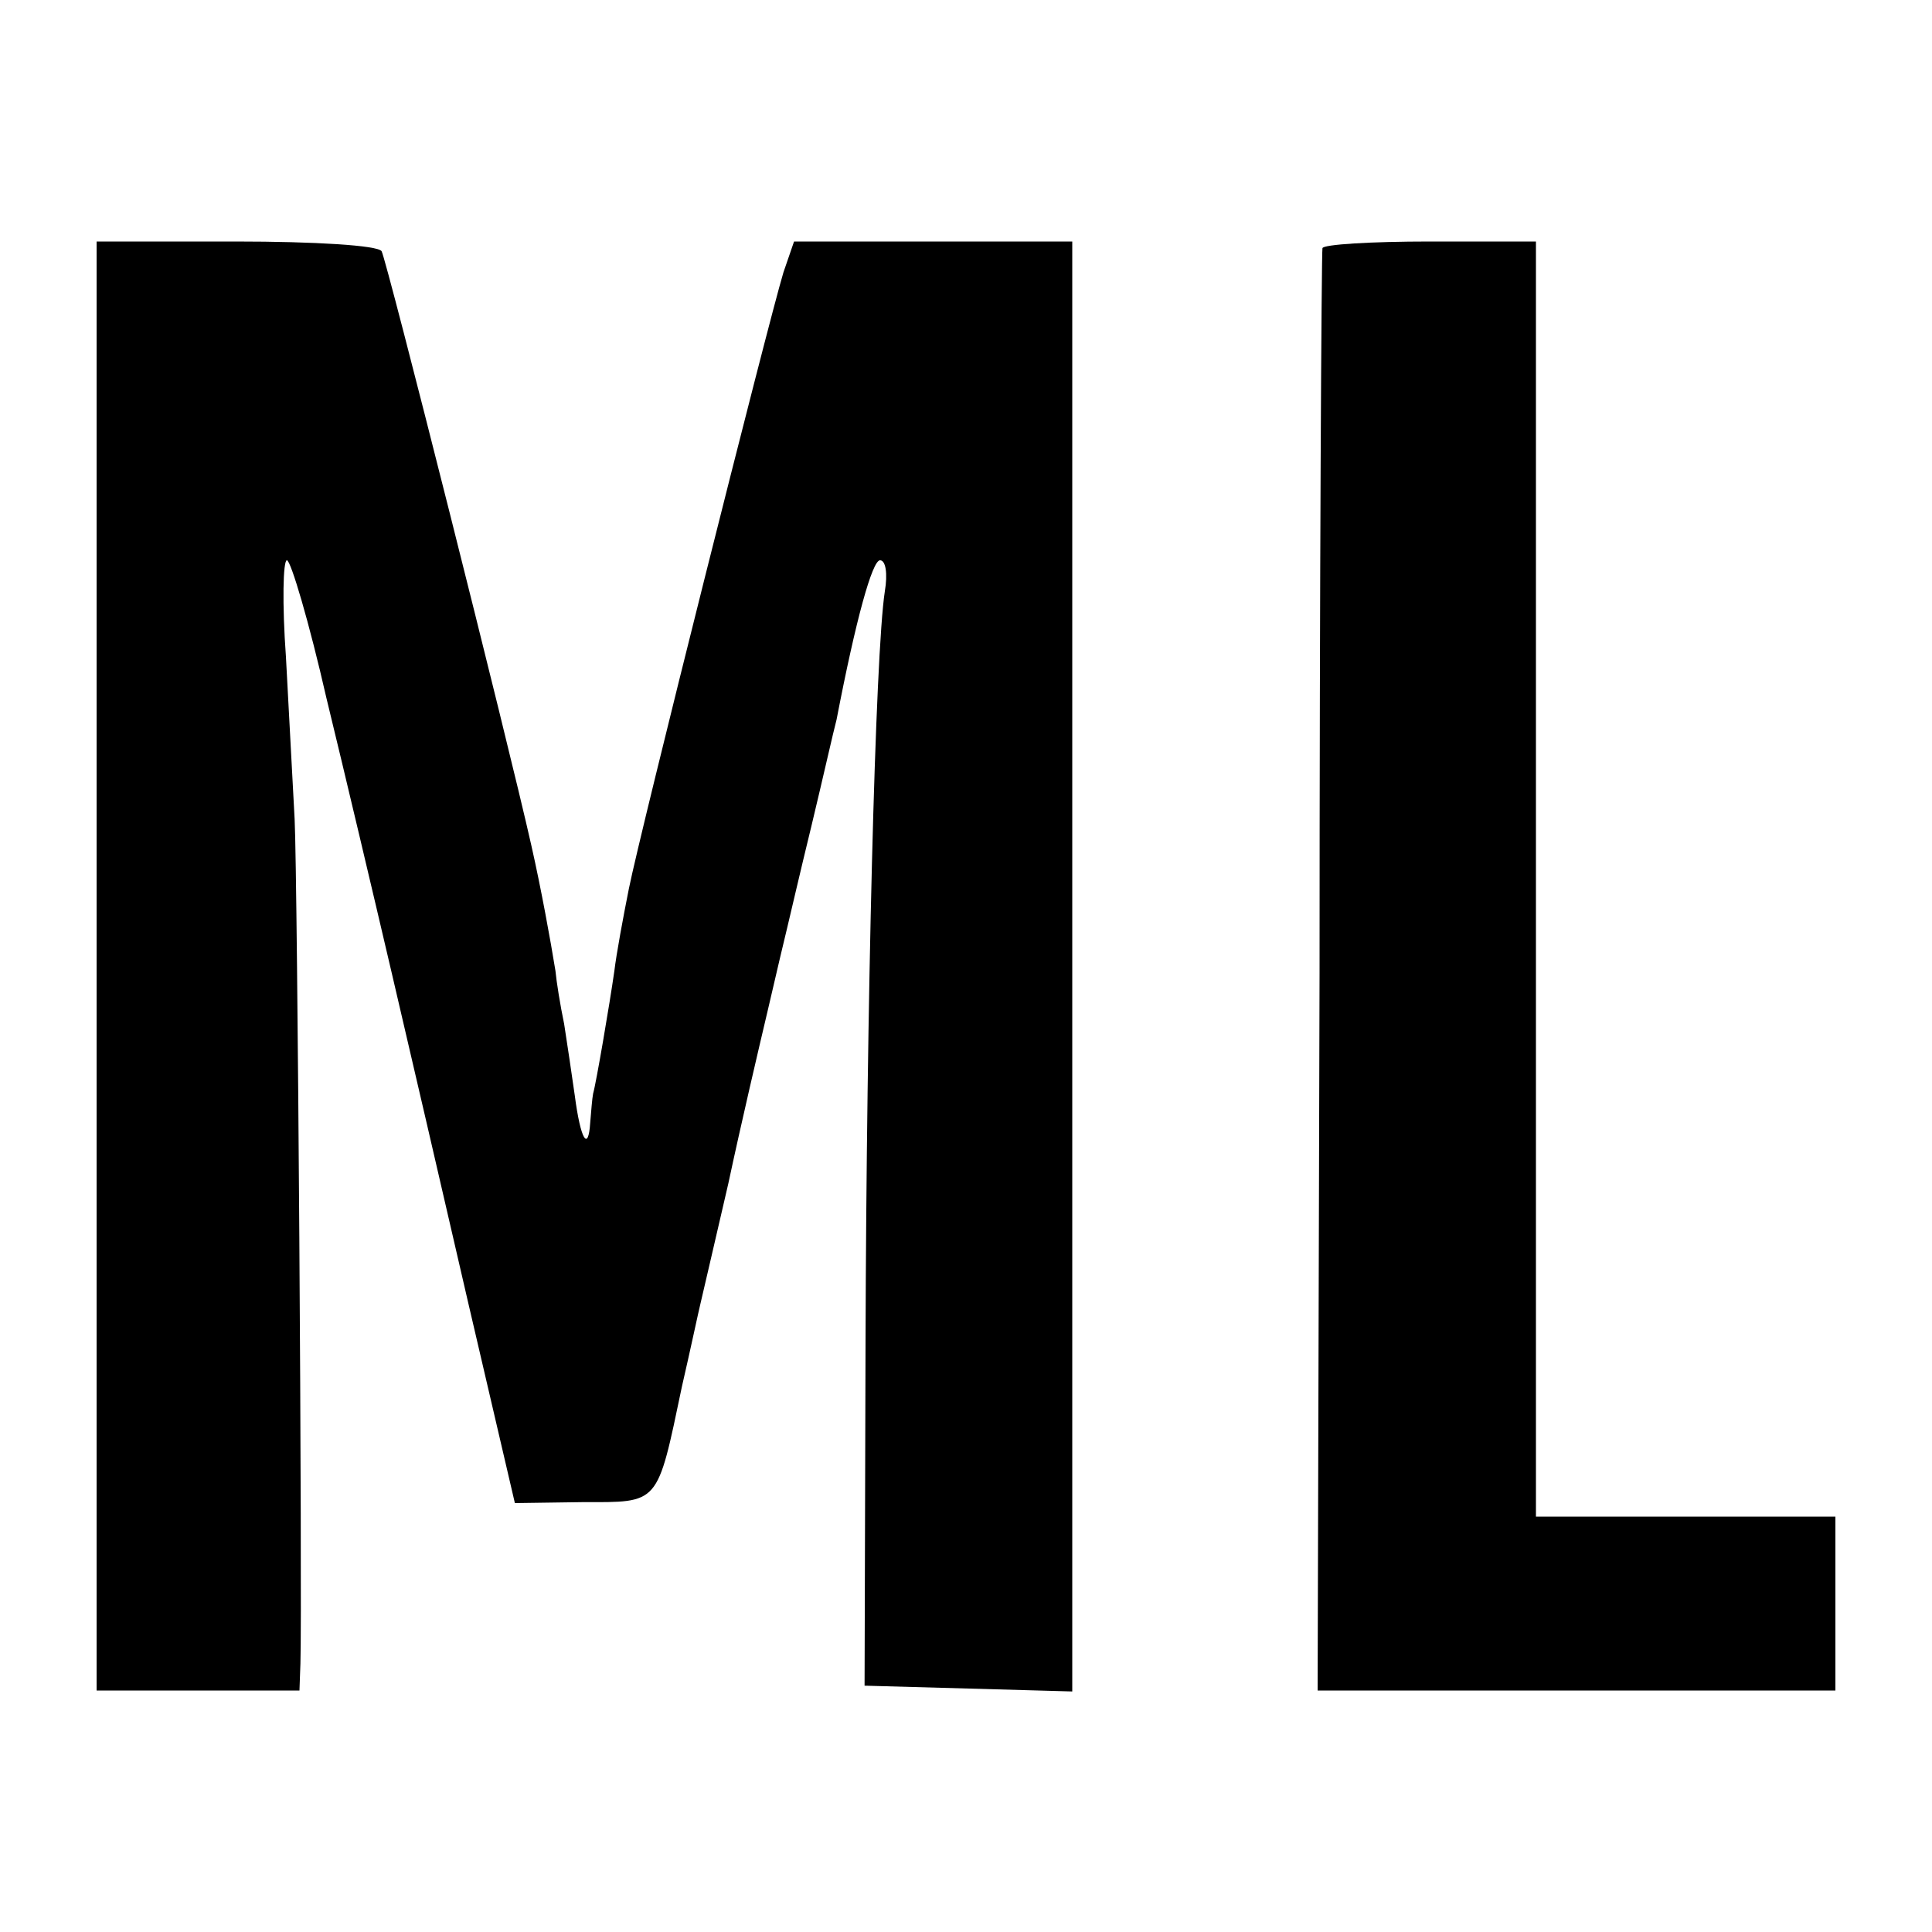
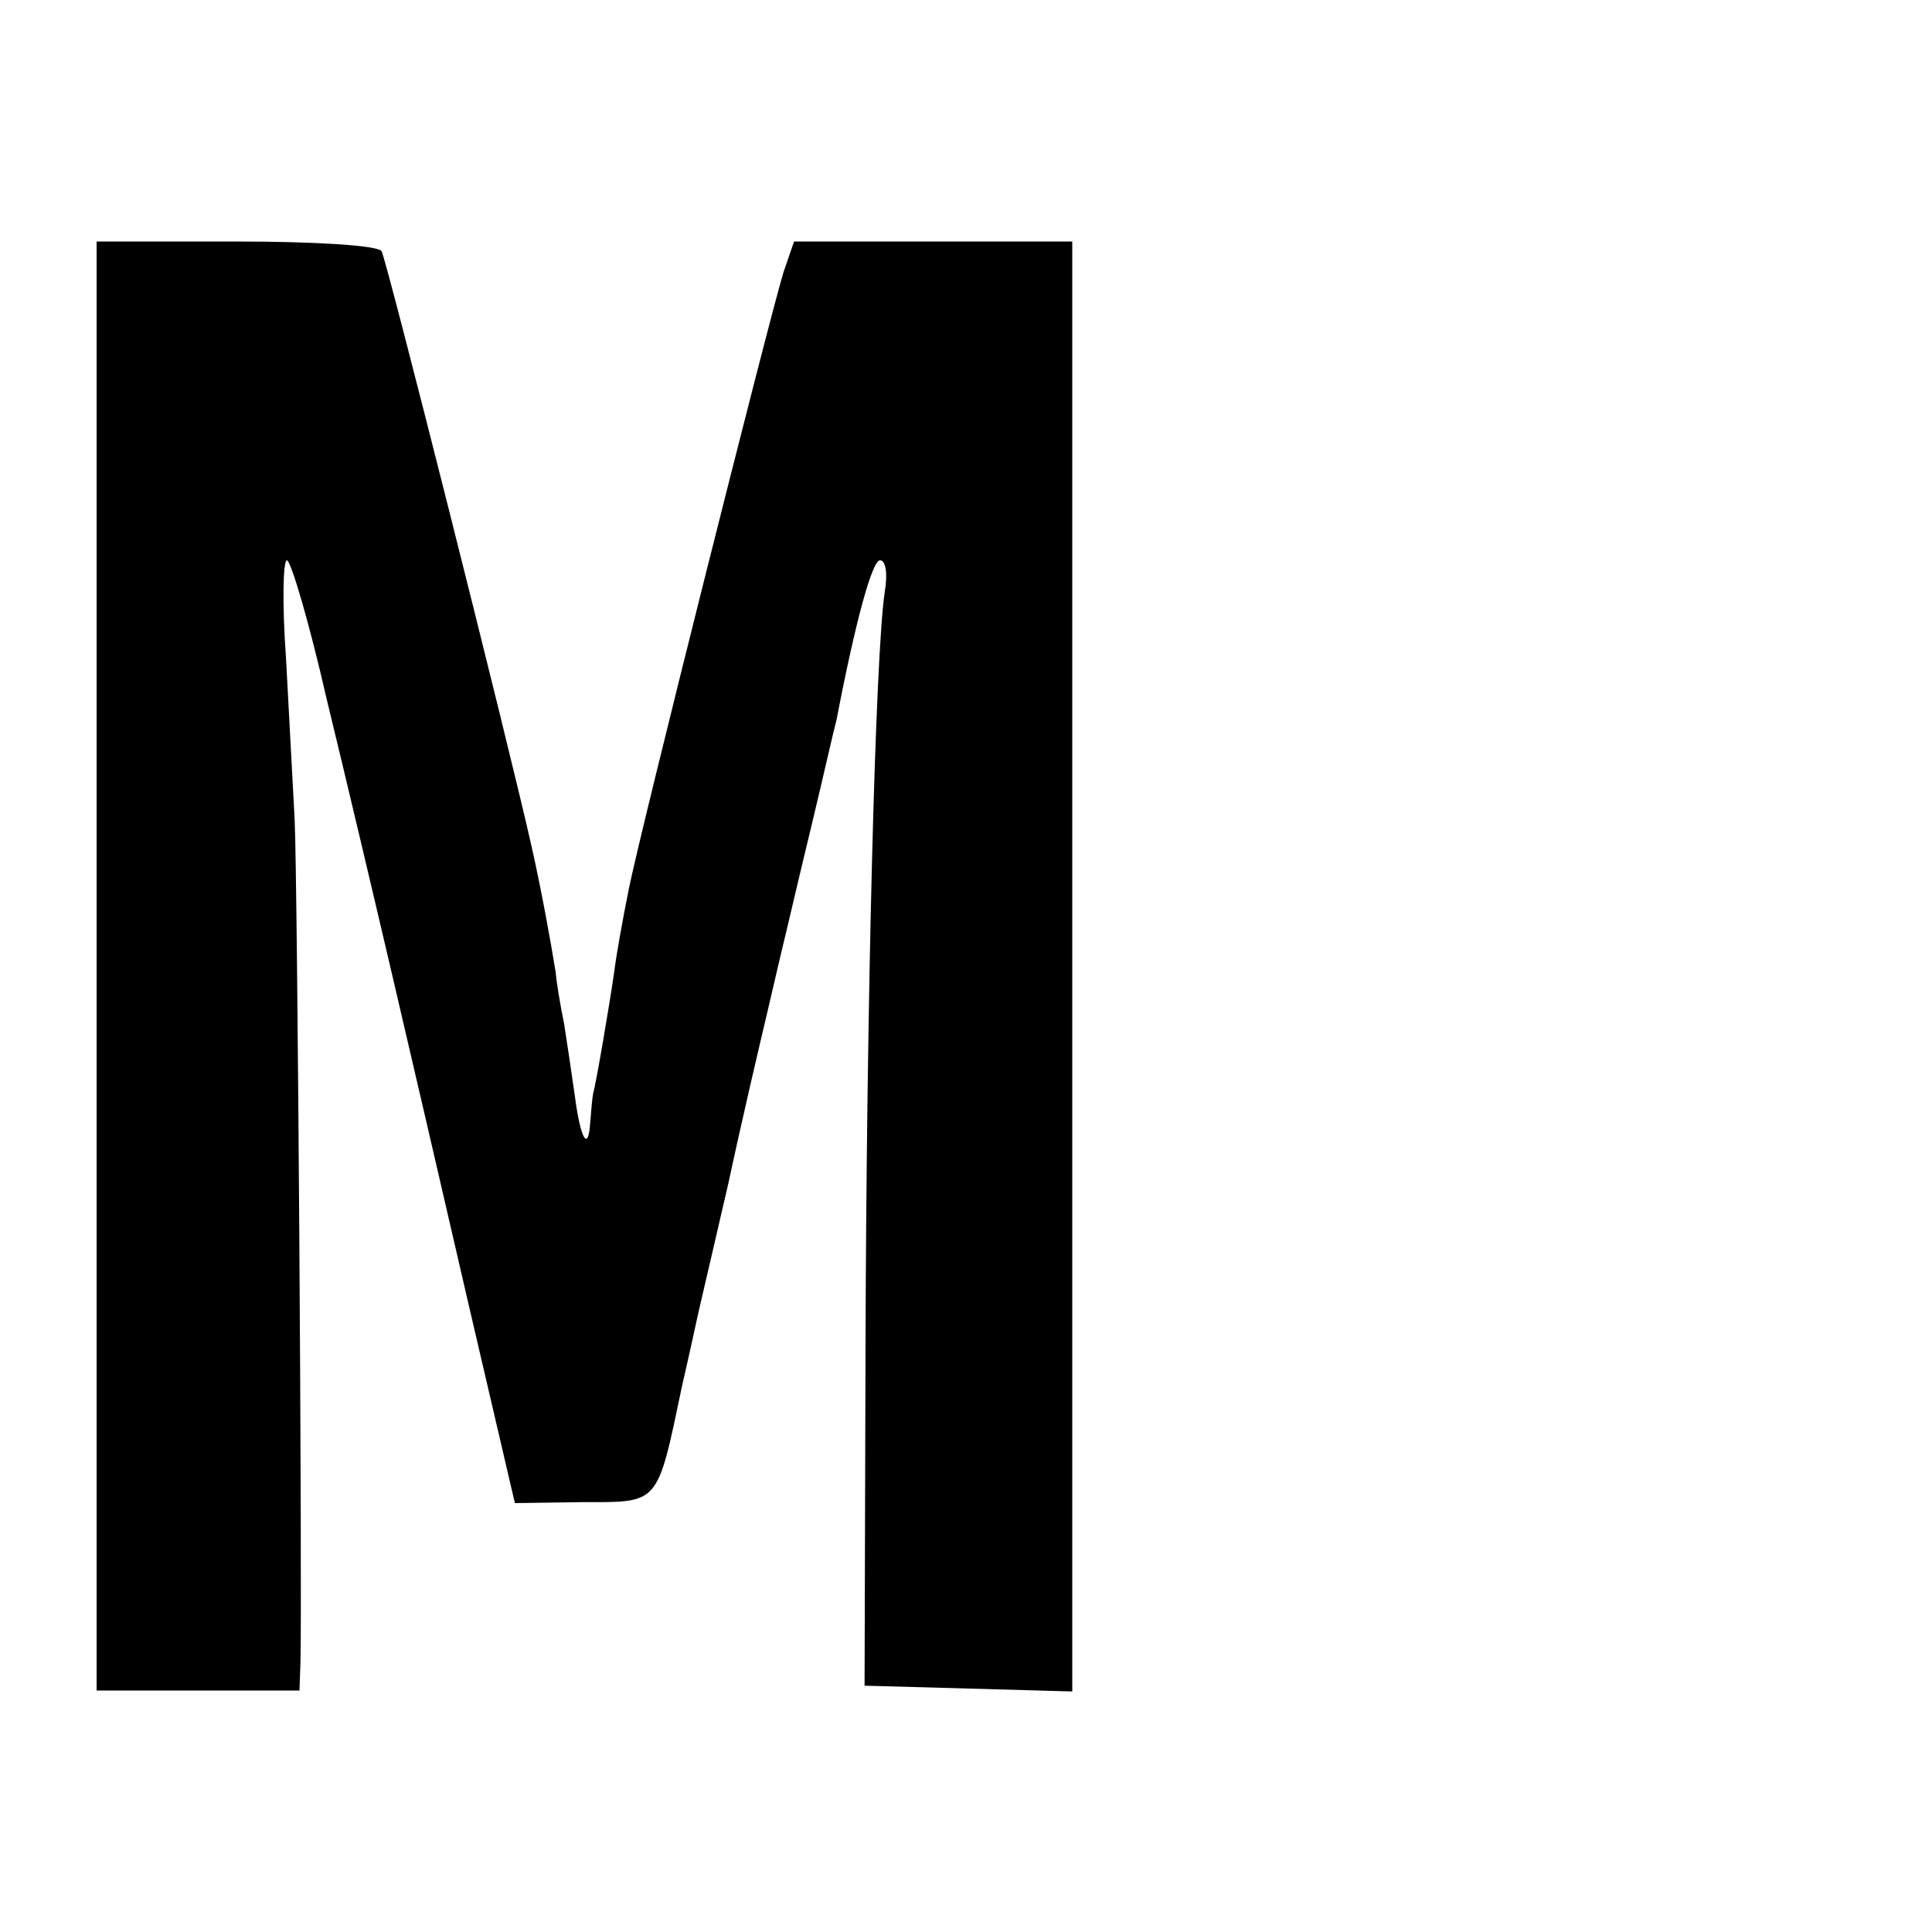
<svg xmlns="http://www.w3.org/2000/svg" version="1.0" width="200pt" height="200pt" viewBox="0 0 200 200" preserveAspectRatio="xMidYMid meet">
  <g transform="translate(0,200) scale(0.1,-0.1)" fill="#000000" stroke="none">
    <path d="M100 1000 l0 -750 105 0 105 0 1 28 c2 67 -3 814 -6 874 -2 37 -6 112 -9 168 -4 55 -3 100 1 100 4 0 23 -64 41 -143 19 -78 49 -205 67 -282 18 -77 54 -232 80 -345 l48 -206 70 1 c80 0 77 -4 103 120 9 39 17 77 19 85 2 8 15 65 29 125 13 61 32 142 41 180 9 39 18 77 20 85 2 8 13 56 25 105 12 50 23 99 26 110 20 104 37 165 45 165 6 0 8 -14 5 -32 -10 -64 -19 -429 -20 -778 l-1 -355 108 -3 107 -3 0 751 0 750 -144 0 -144 0 -11 -32 c-16 -53 -148 -578 -160 -638 -6 -30 -13 -68 -15 -85 -5 -35 -19 -117 -22 -127 -1 -5 -2 -18 -3 -30 -2 -31 -10 -18 -16 28 -3 21 -8 55 -11 74 -4 19 -8 44 -9 55 -5 31 -15 86 -25 130 -24 107 -150 607 -155 615 -4 6 -69 10 -151 10 l-144 0 0 -750z" />
-     <path d="M1369 1743 c-1 -5 -3 -342 -3 -750 l-2 -743 268 0 268 0 0 90 0 90 -155 0 -155 0 0 660 0 660 -110 0 c-60 0 -111 -3 -111 -7z" />
  </g>
</svg>